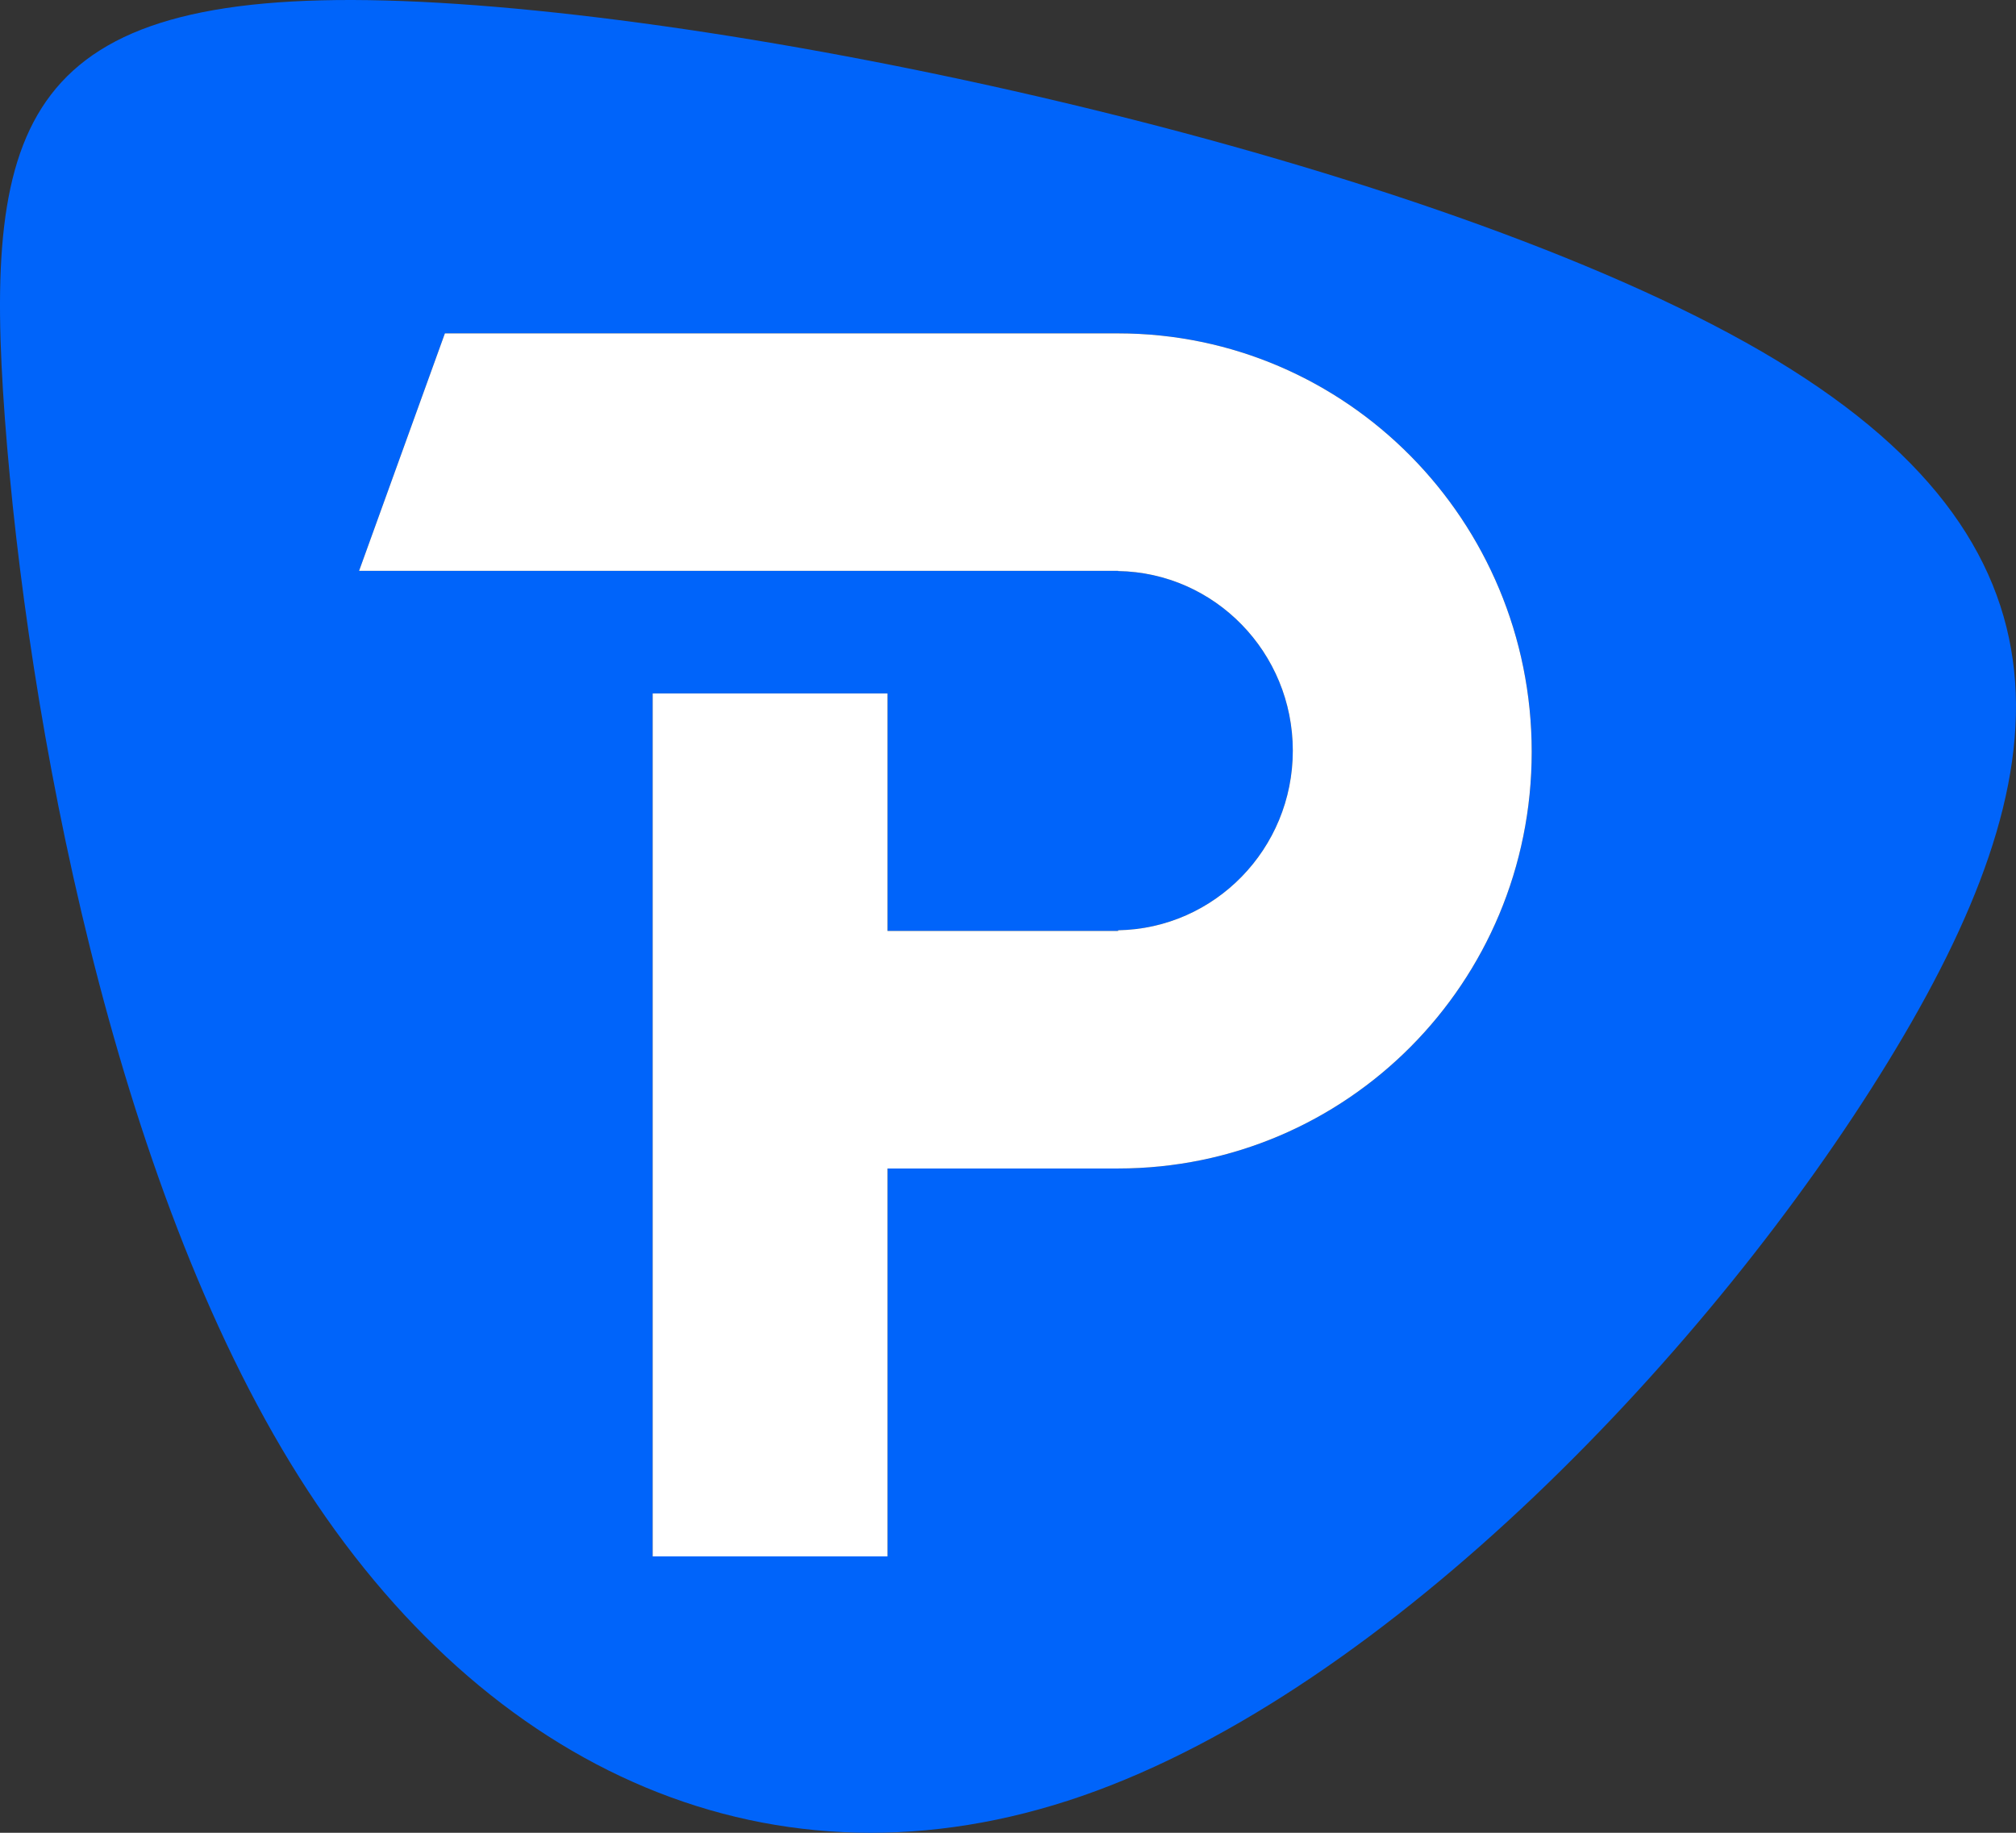
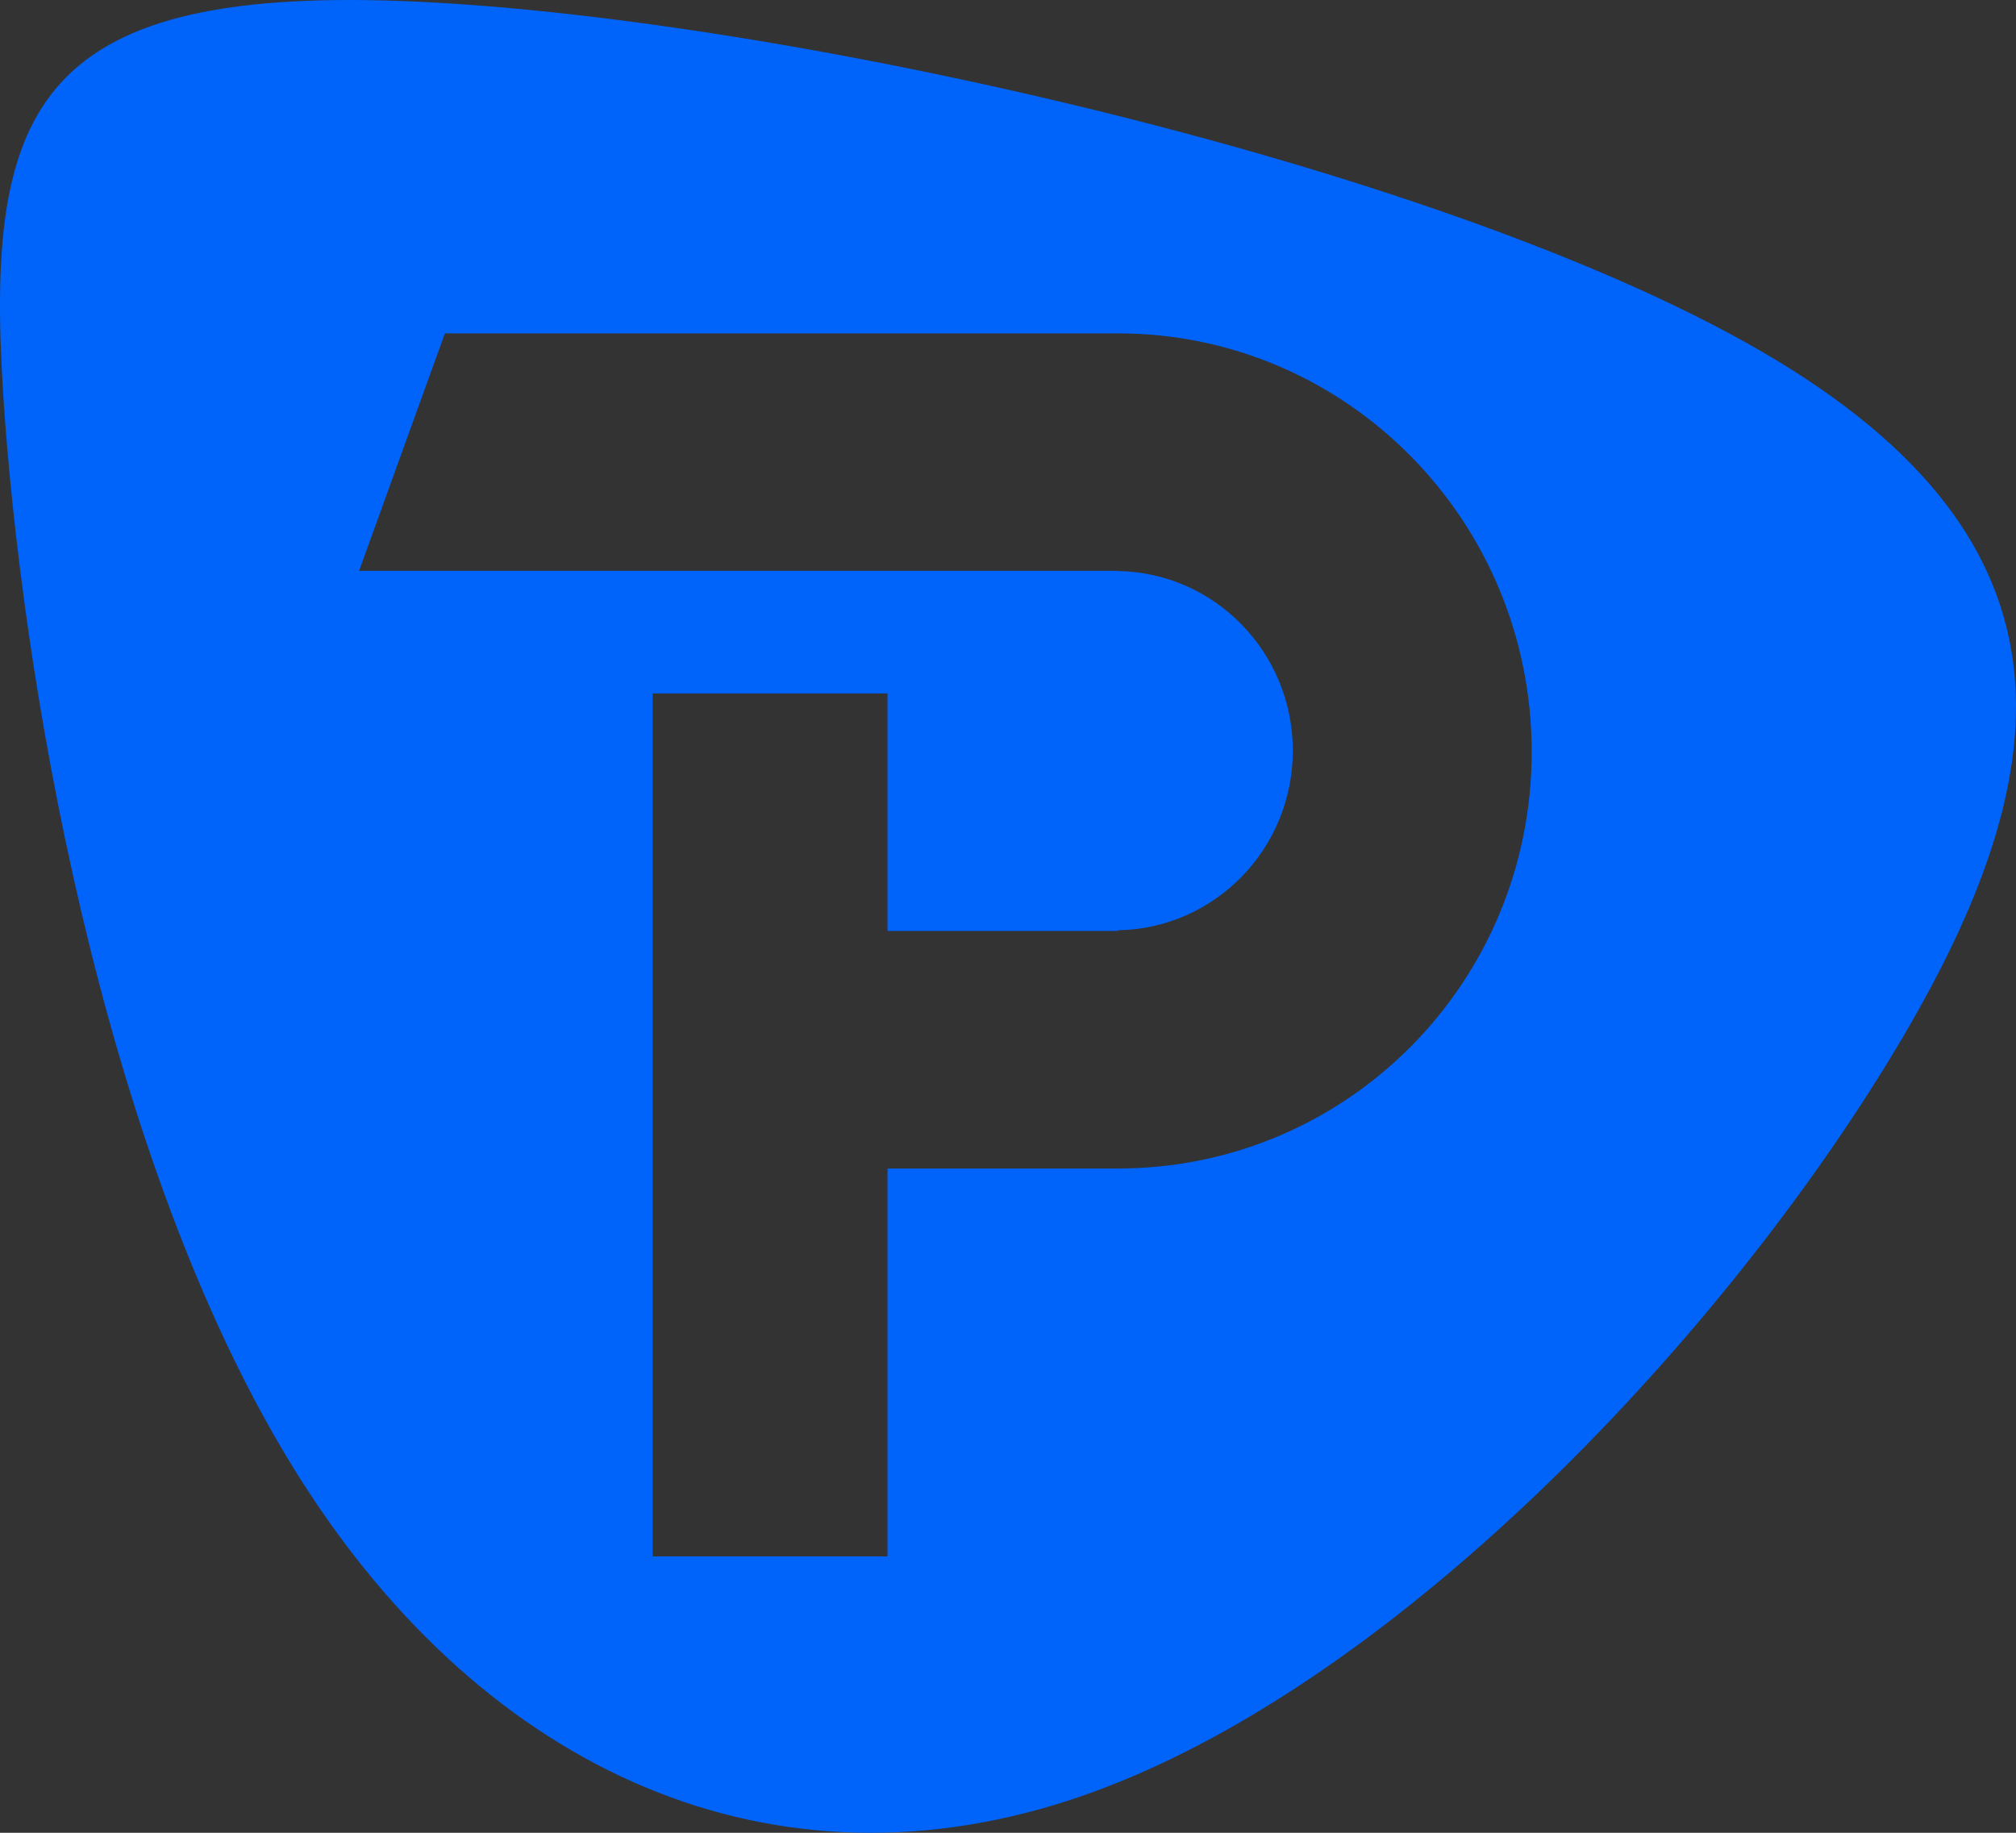
<svg xmlns="http://www.w3.org/2000/svg" width="44" height="40" viewBox="0 0 44 40" fill="none">
  <rect x="0" y="0" width="44" height="40" fill="#333333" stroke="none" />
  <path d="M38.453 7.674C31.276 3.502 16.332 0.224 8.421 0.011C0.507 -0.201 -0.376 2.65 0.107 9.141C0.593 15.634 2.443 25.764 6.527 32.234C10.61 38.705 16.924 41.515 23.617 39.196C30.309 36.875 37.382 29.424 41.211 23.167C45.04 16.913 45.63 11.846 38.453 7.674ZM24.403 25.502H19.37V33.968H14.245V15.134H19.37V20.317H24.403V20.303C26.514 20.266 28.216 18.526 28.216 16.383C28.216 14.239 26.514 12.498 24.403 12.463V12.459H7.837L9.71 7.276H24.401C29.387 7.276 33.43 11.365 33.43 16.407C33.432 21.452 29.389 25.502 24.403 25.502Z" fill="#0064FA" />
-   <path d="M24.403 25.502H19.37V33.968H14.245V15.134H19.37V20.317H24.403V20.303C26.514 20.266 28.216 18.526 28.216 16.383C28.216 14.239 26.514 12.498 24.403 12.463V12.459H7.837L9.71 7.276H24.401C29.387 7.276 33.43 11.365 33.43 16.407C33.432 21.452 29.389 25.502 24.403 25.502Z" fill="white" />
</svg>